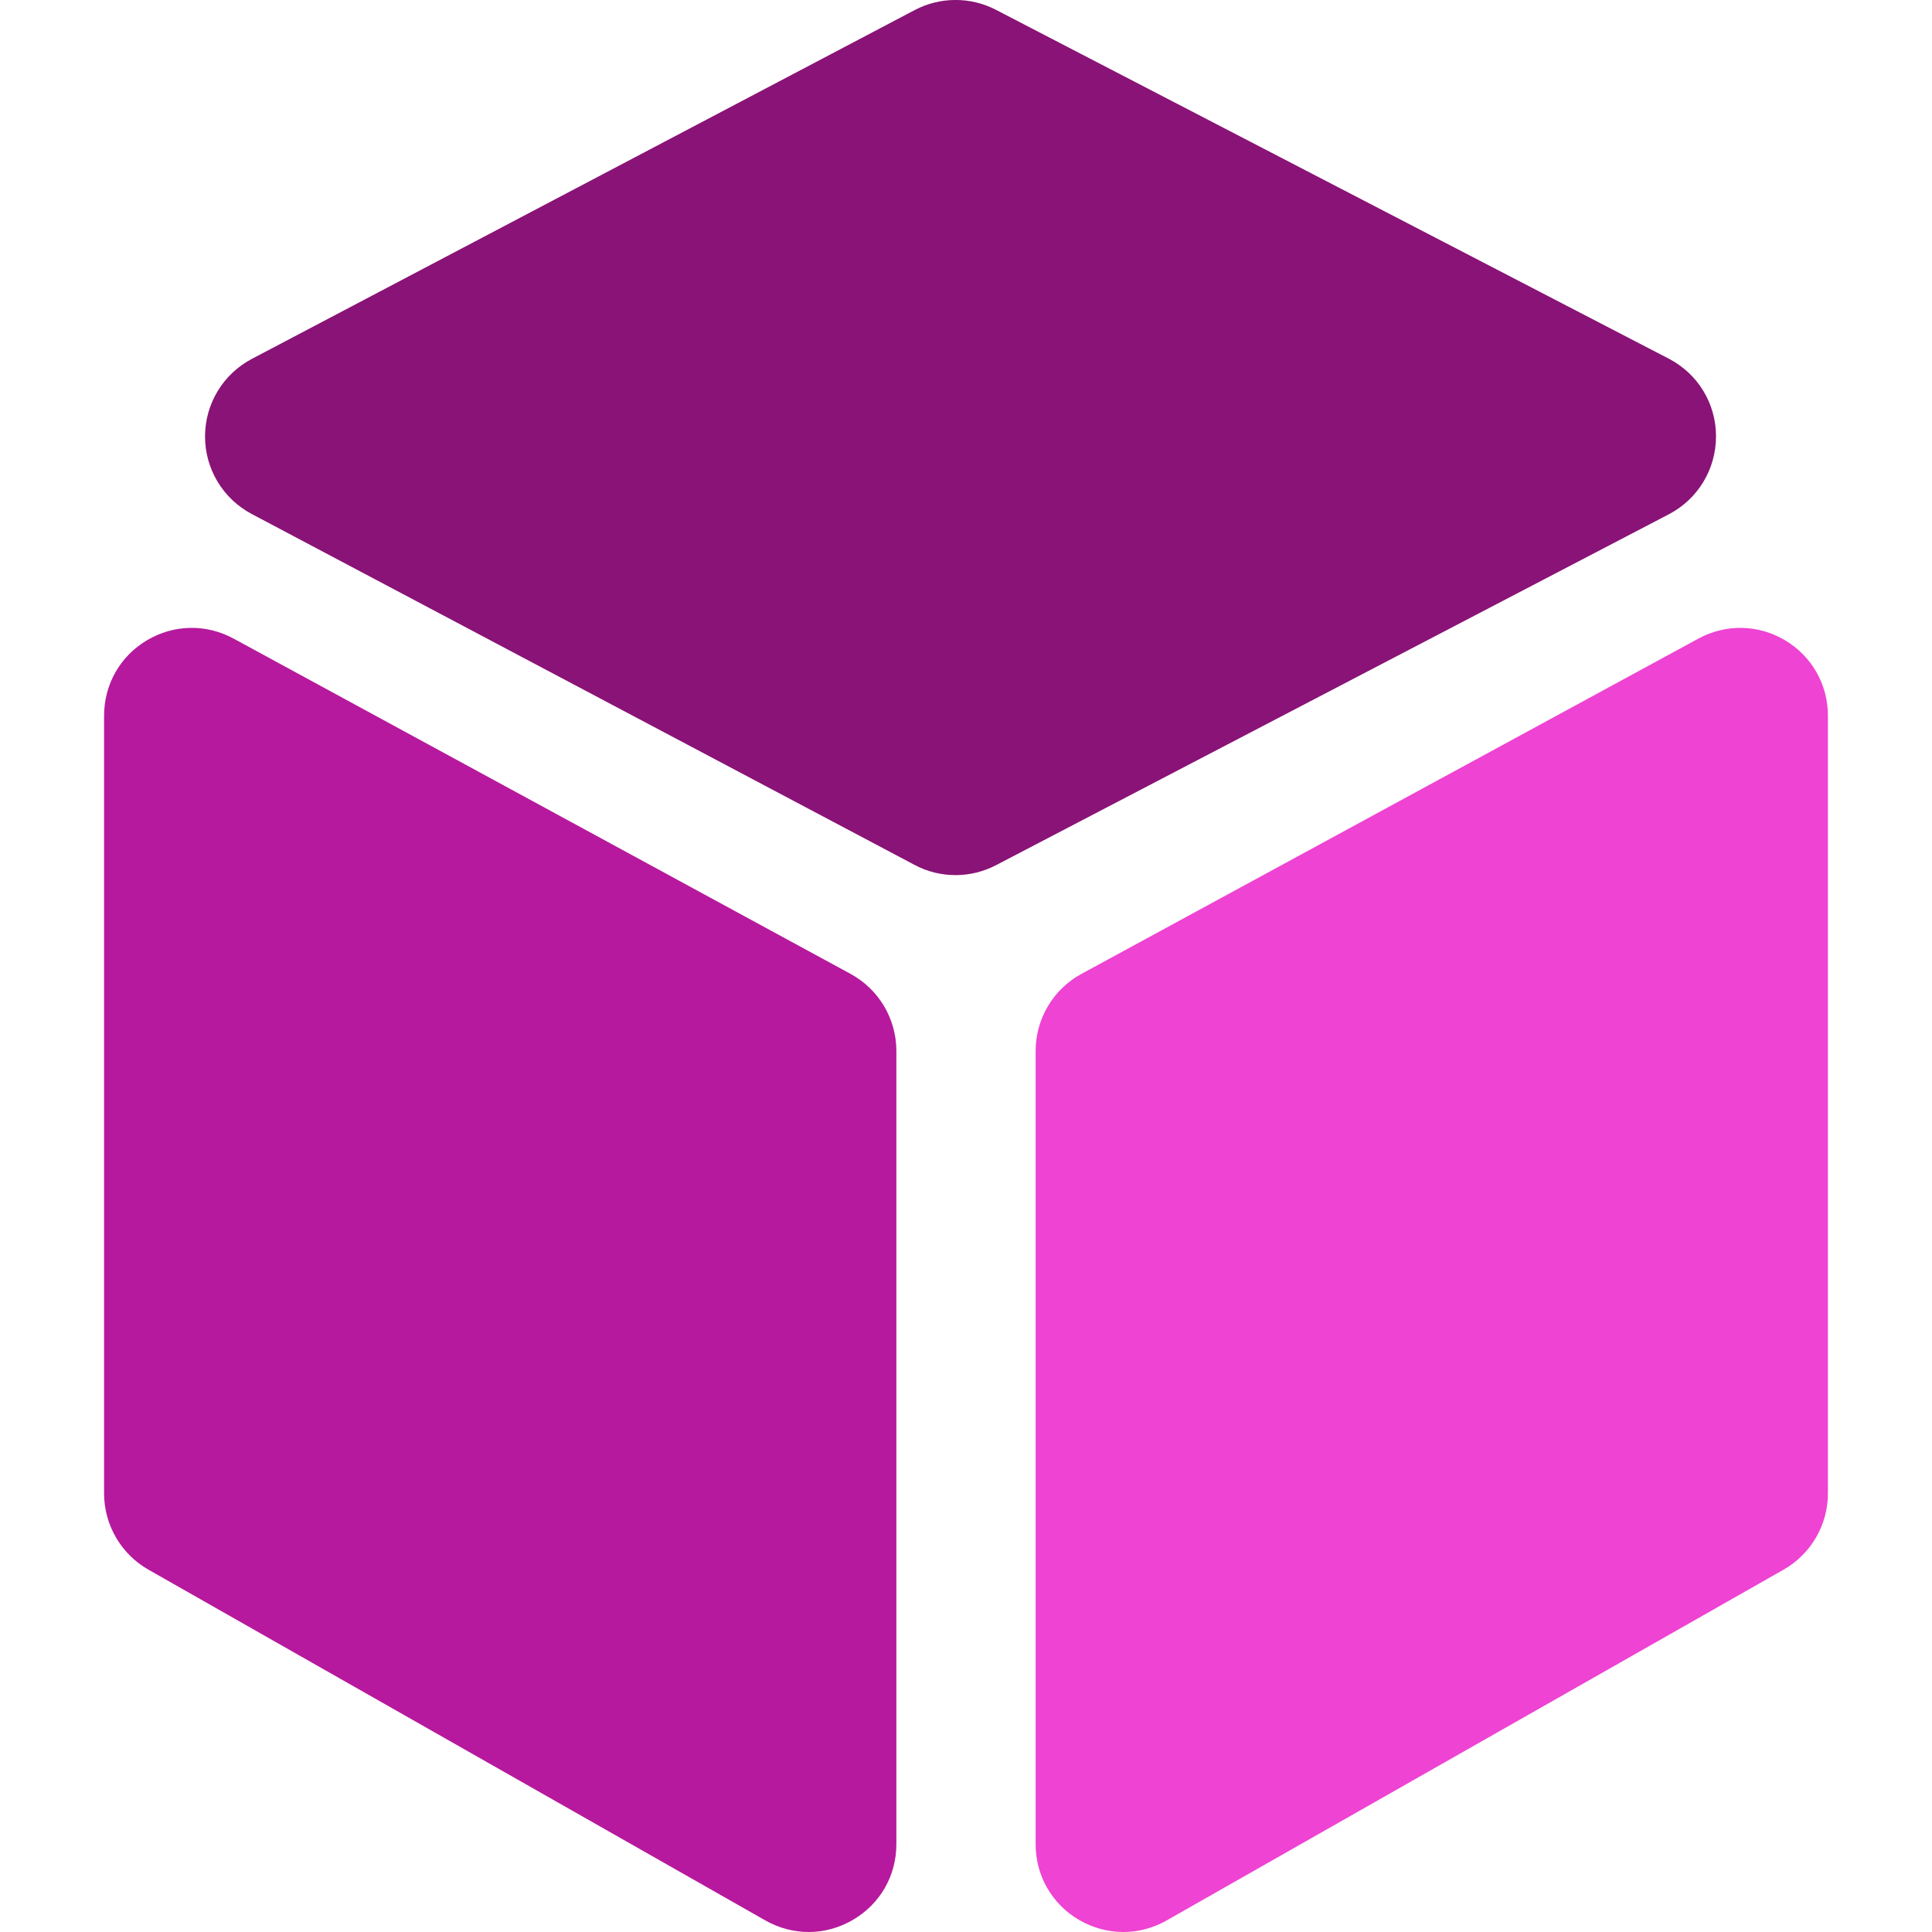
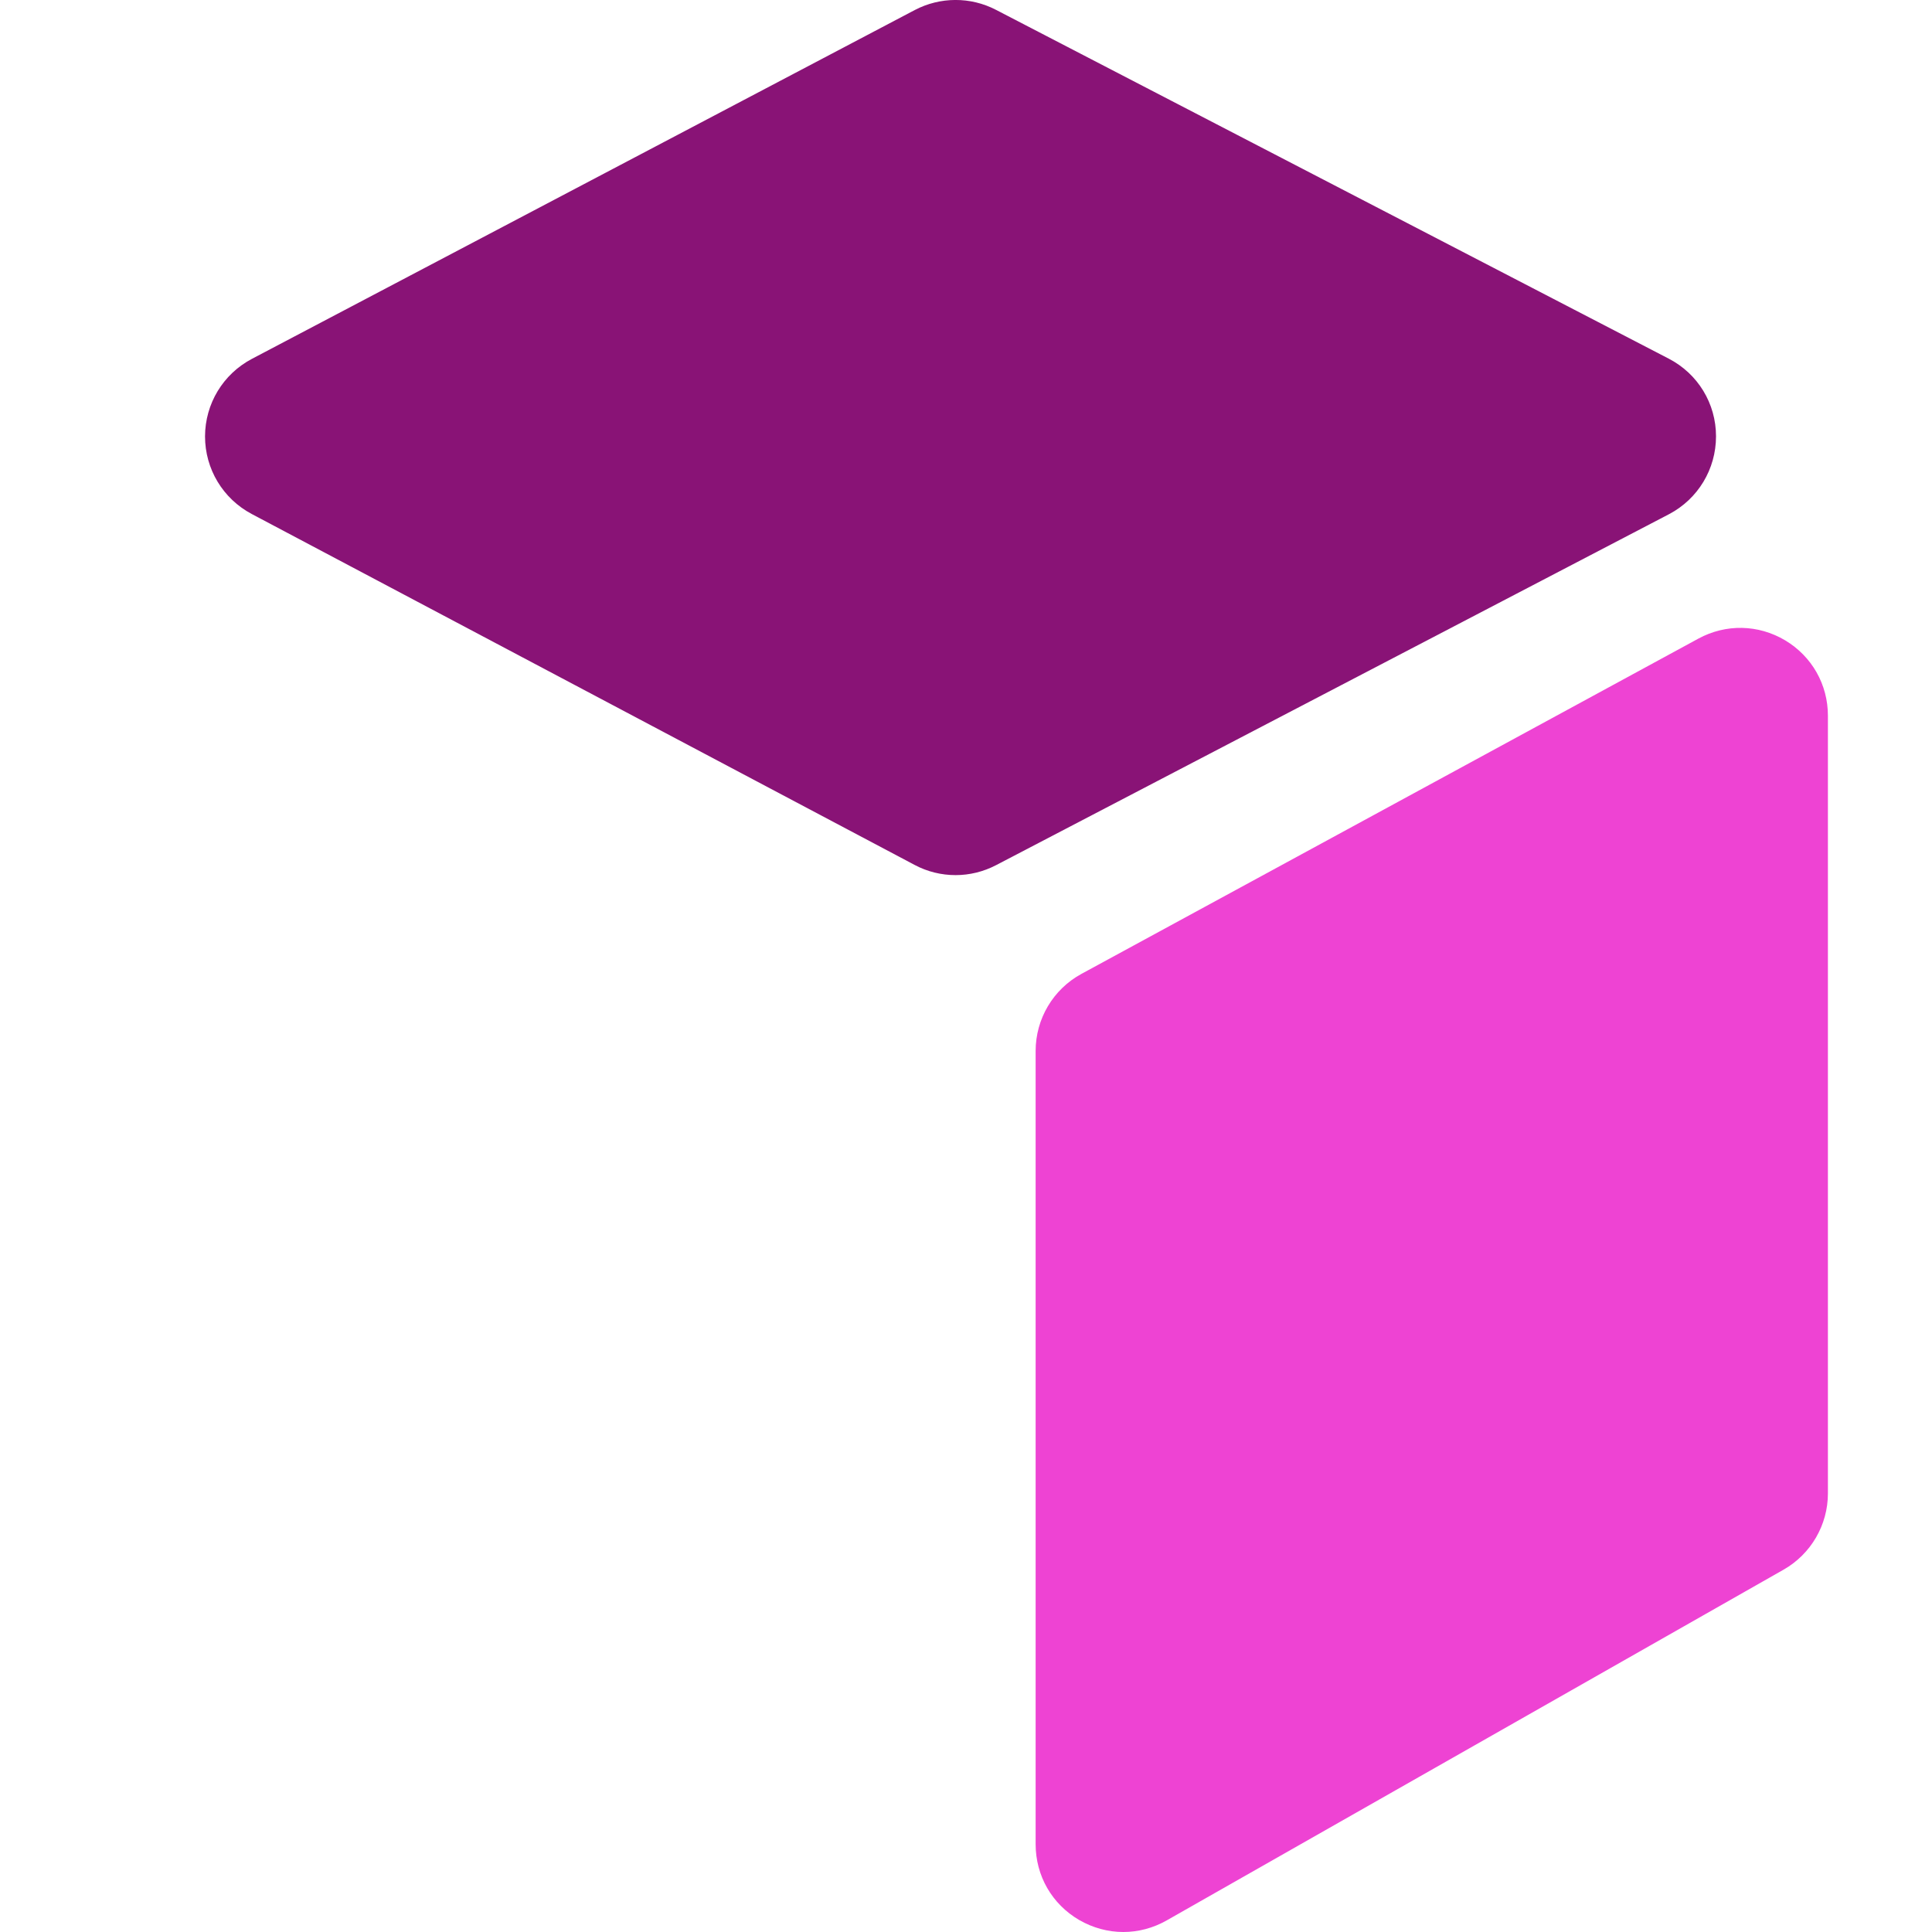
<svg xmlns="http://www.w3.org/2000/svg" width="24" height="24" viewBox="0 0 24 24" fill="none">
-   <path d="M10.566 12.098L2.902 7.933C2.561 7.748 2.159 7.756 1.825 7.954C1.492 8.152 1.293 8.502 1.293 8.891V18.552C1.293 18.943 1.504 19.306 1.844 19.499L9.507 23.856C9.676 23.952 9.861 24 10.046 24C10.234 24 10.422 23.95 10.594 23.85C10.933 23.653 11.135 23.301 11.135 22.909V13.055C11.135 12.656 10.917 12.289 10.566 12.098Z" fill="#B6199D" />
  <path d="M21.317 5.42C21.317 5.012 21.091 4.642 20.729 4.455L12.372 0.122C12.056 -0.042 11.679 -0.041 11.363 0.125L3.129 4.458C2.771 4.647 2.548 5.015 2.547 5.421C2.547 5.826 2.769 6.195 3.127 6.385L11.361 10.744C11.52 10.829 11.695 10.871 11.871 10.871C12.044 10.871 12.217 10.829 12.374 10.747L20.732 6.388C21.093 6.199 21.317 5.828 21.317 5.42Z" fill="#891376" />
  <path d="M22.175 7.954C21.841 7.756 21.439 7.748 21.098 7.933L13.434 12.098C13.083 12.289 12.865 12.656 12.865 13.056V22.909C12.865 23.301 13.067 23.653 13.406 23.851C13.578 23.95 13.766 24 13.954 24C14.139 24 14.324 23.952 14.493 23.856L22.156 19.499C22.496 19.306 22.707 18.943 22.707 18.552V8.891C22.707 8.503 22.508 8.153 22.175 7.954Z" fill="#EE43D3" />
</svg>